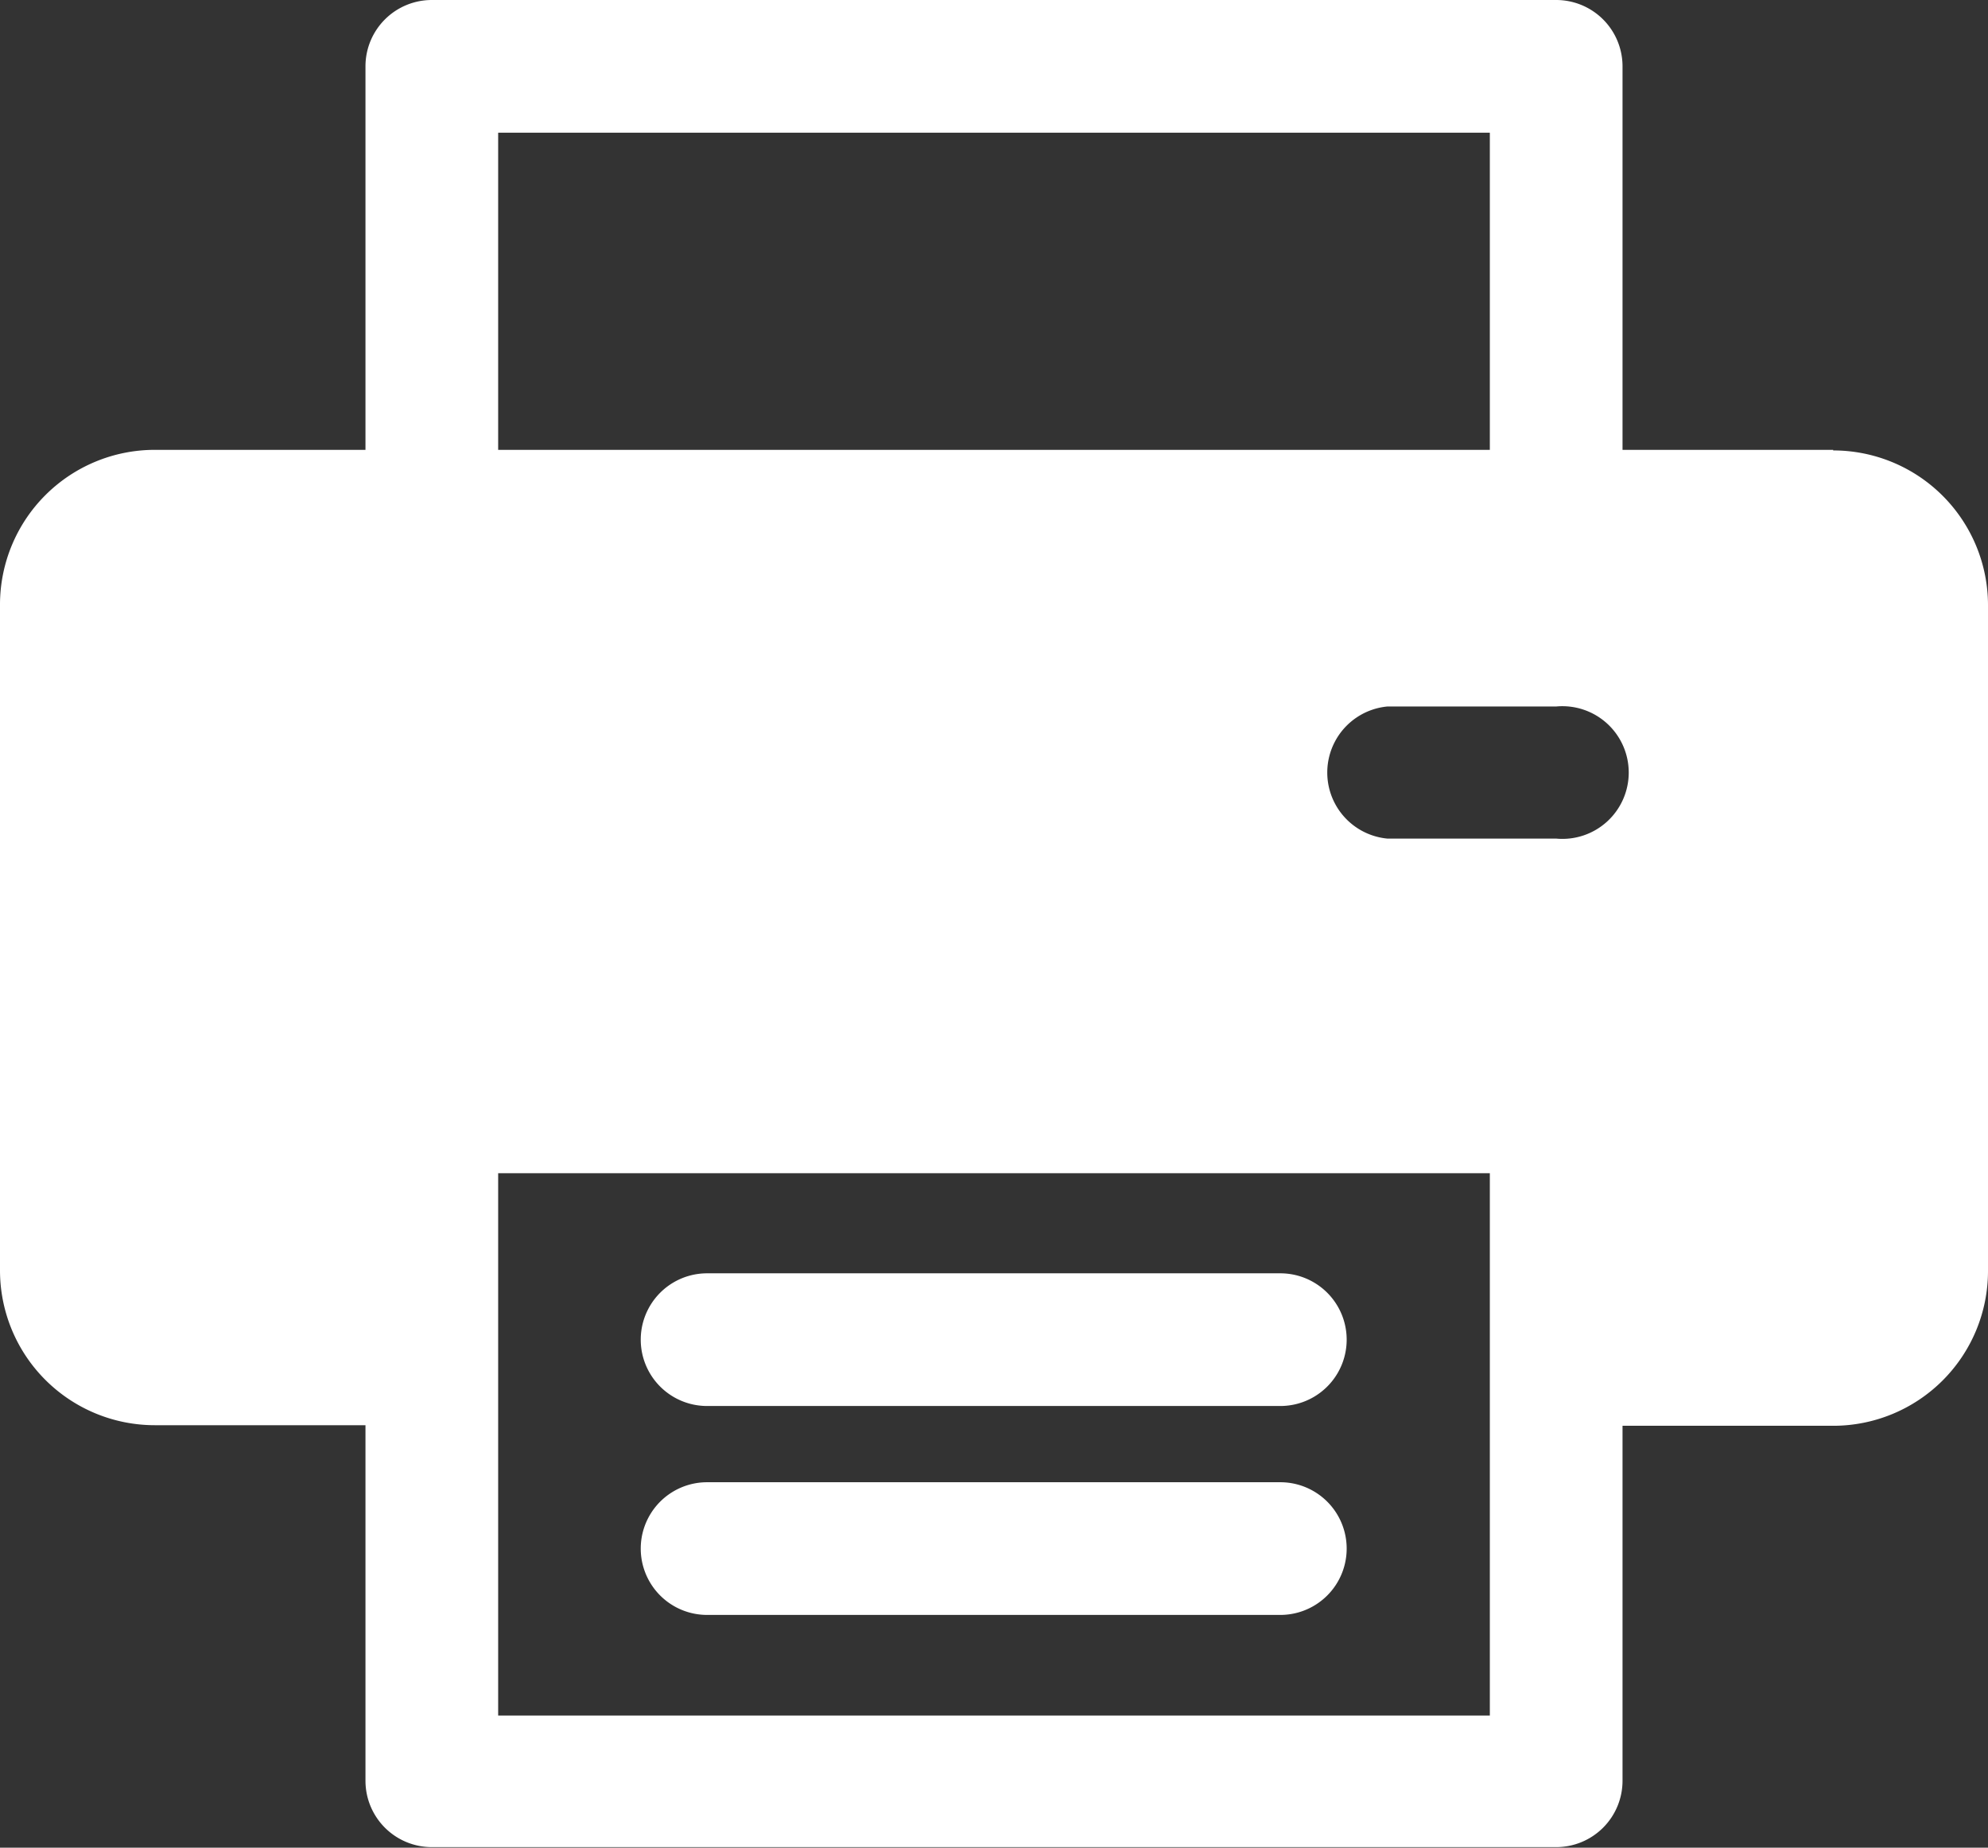
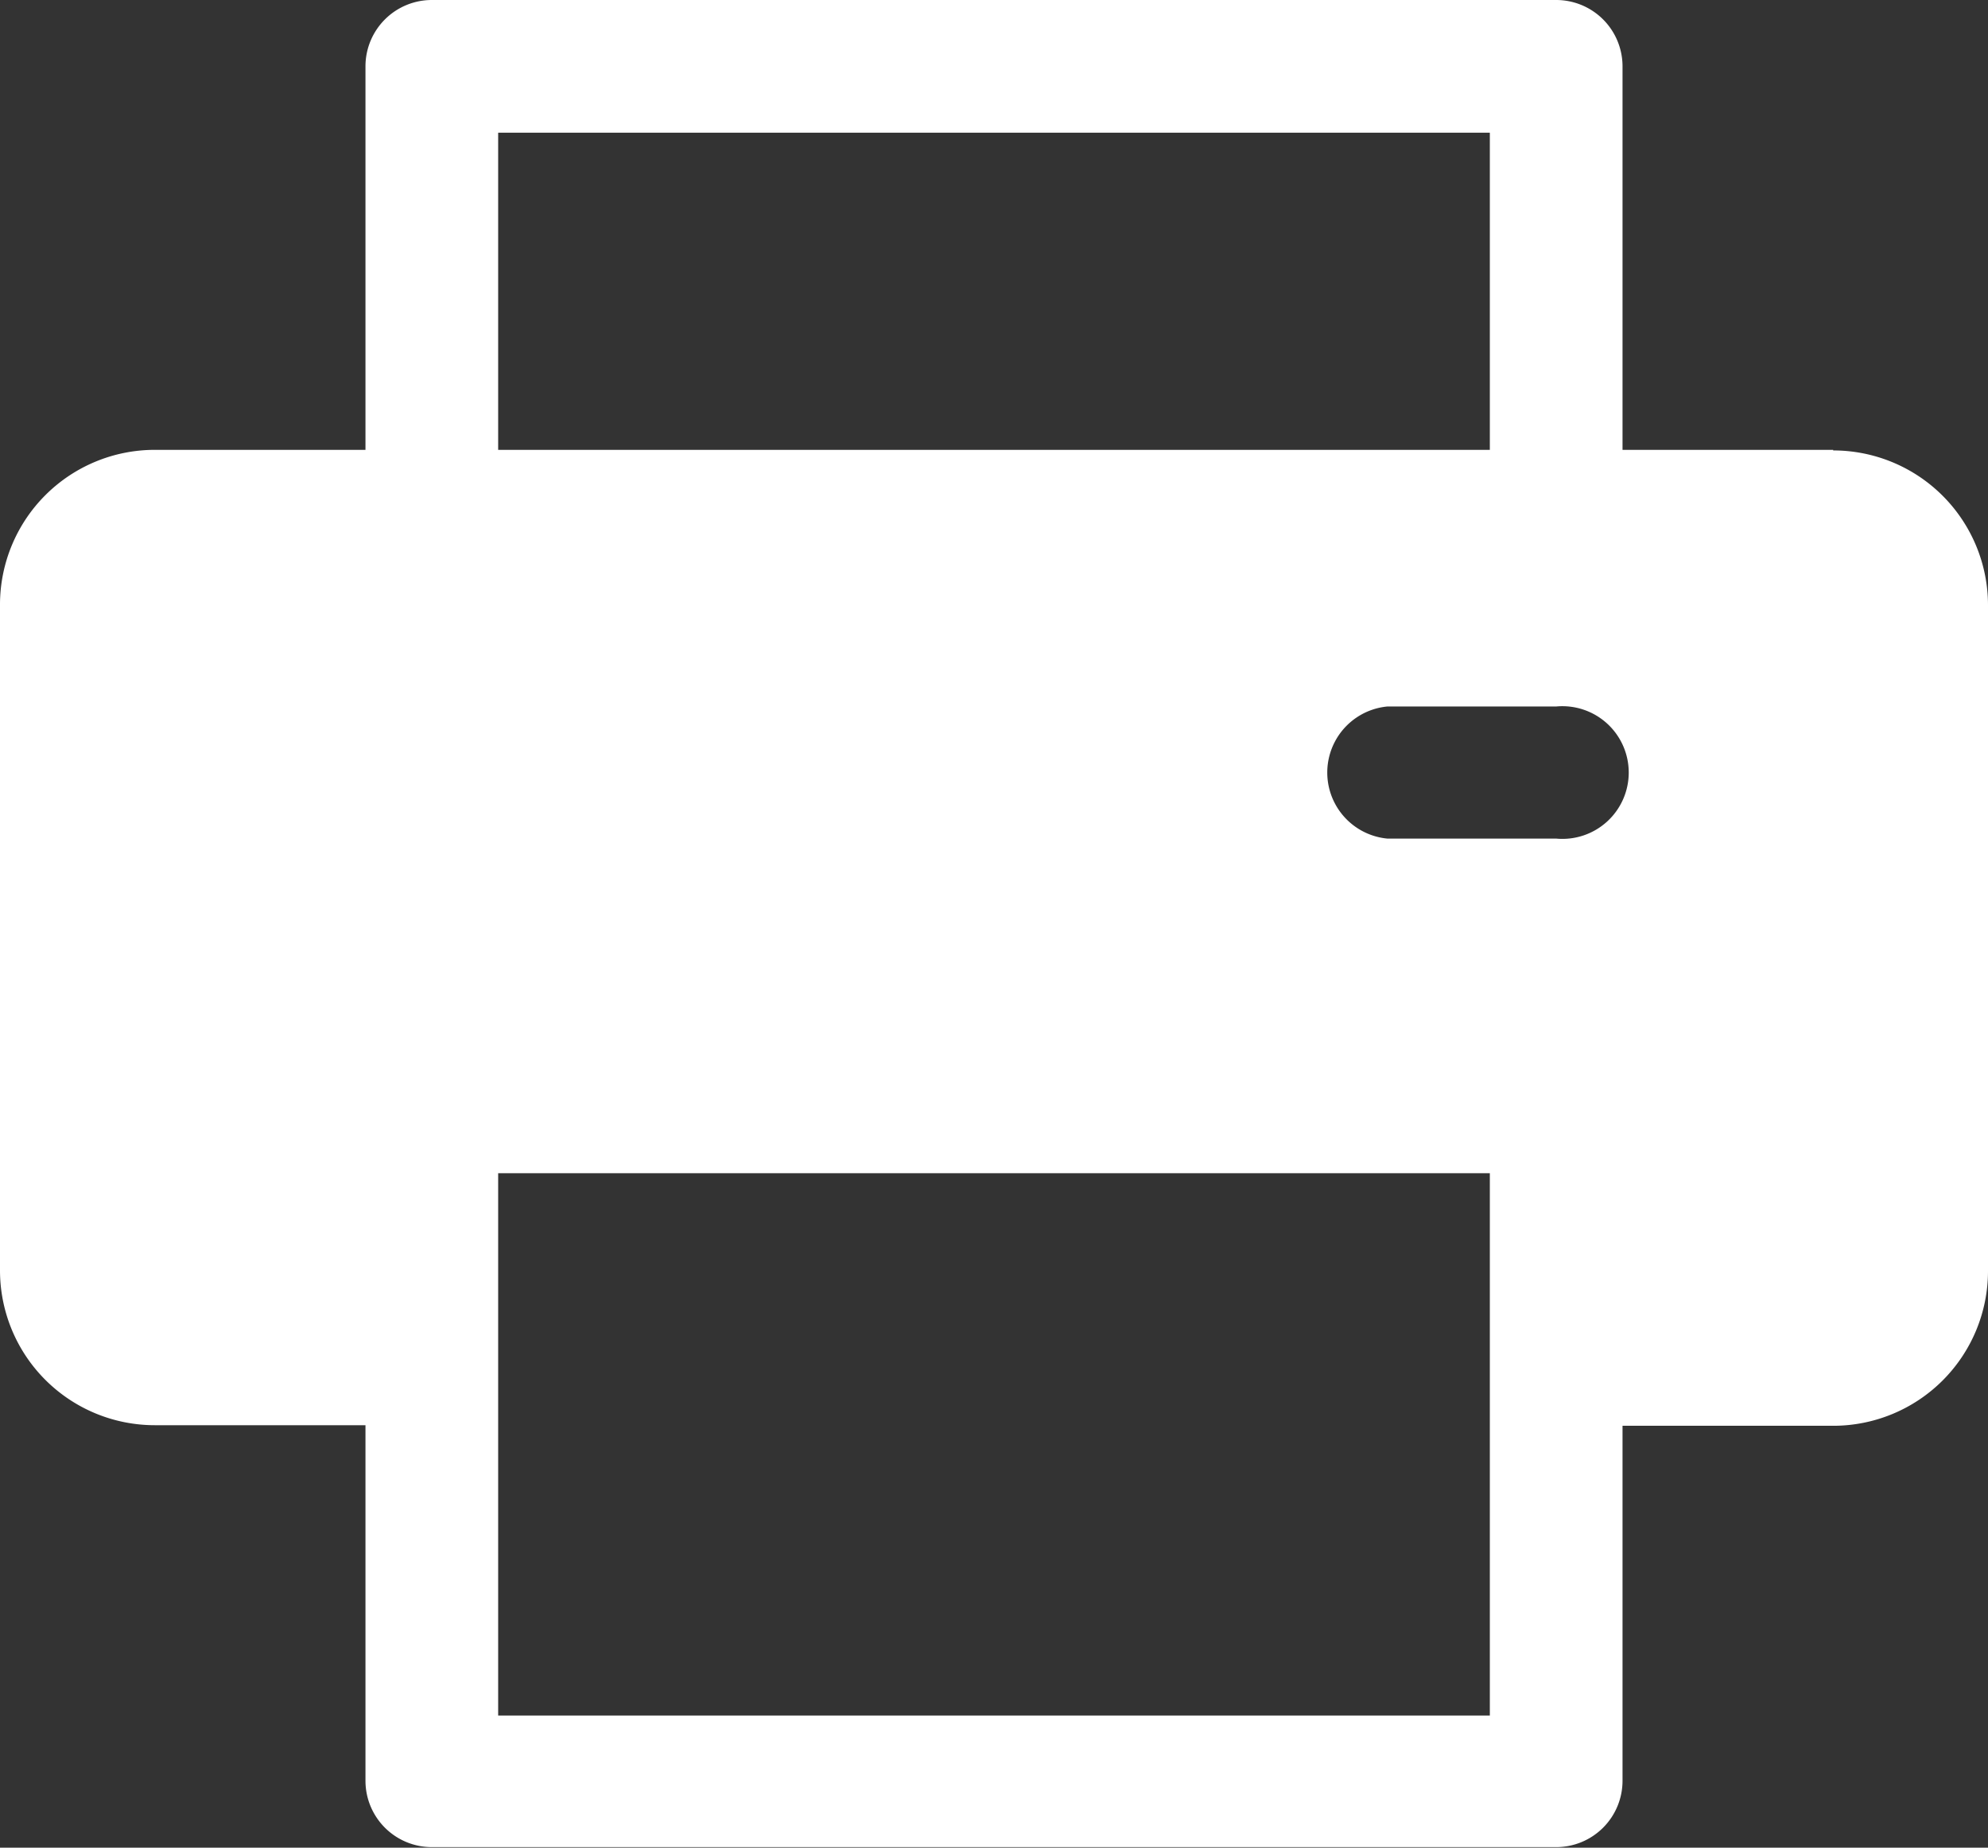
<svg xmlns="http://www.w3.org/2000/svg" viewBox="0 0 34.16 31.75">
  <rect x="0" y="0" width="34.16" height="31.75" fill="#333333" stroke="none" />
  <g fill="#fff">
-     <path d="M22.01 25.47h-9.86a1.14 1.14 0 1 0 0 2.28H22a1.14 1.14 0 0 0 0-2.28Zm0-3.59h-9.86a1.14 1.14 0 1 0 0 2.28H22a1.14 1.14 0 0 0 0-2.28Z" />
    <path d="M31.5 7.73h-3.62v-6.6A1.14 1.14 0 0 0 26.74 0H7.42a1.14 1.14 0 0 0-1.14 1.13v6.6H2.66A2.66 2.66 0 0 0 0 10.38v11.45a2.66 2.66 0 0 0 2.66 2.66h3.62v6.11a1.14 1.14 0 0 0 1.14 1.14h19.32a1.14 1.14 0 0 0 1.14-1.14V24.5h3.62a2.66 2.66 0 0 0 2.66-2.66V10.4a2.66 2.66 0 0 0-2.66-2.66ZM8.56 2.28H25.6v5.45H8.56Zm17.04 27.2H8.56v-9.32H25.6v9.31Zm1.14-15.07h-2.9a1.14 1.14 0 0 1 0-2.27h2.9a1.14 1.14 0 1 1 0 2.27Z" />
  </g>
</svg>